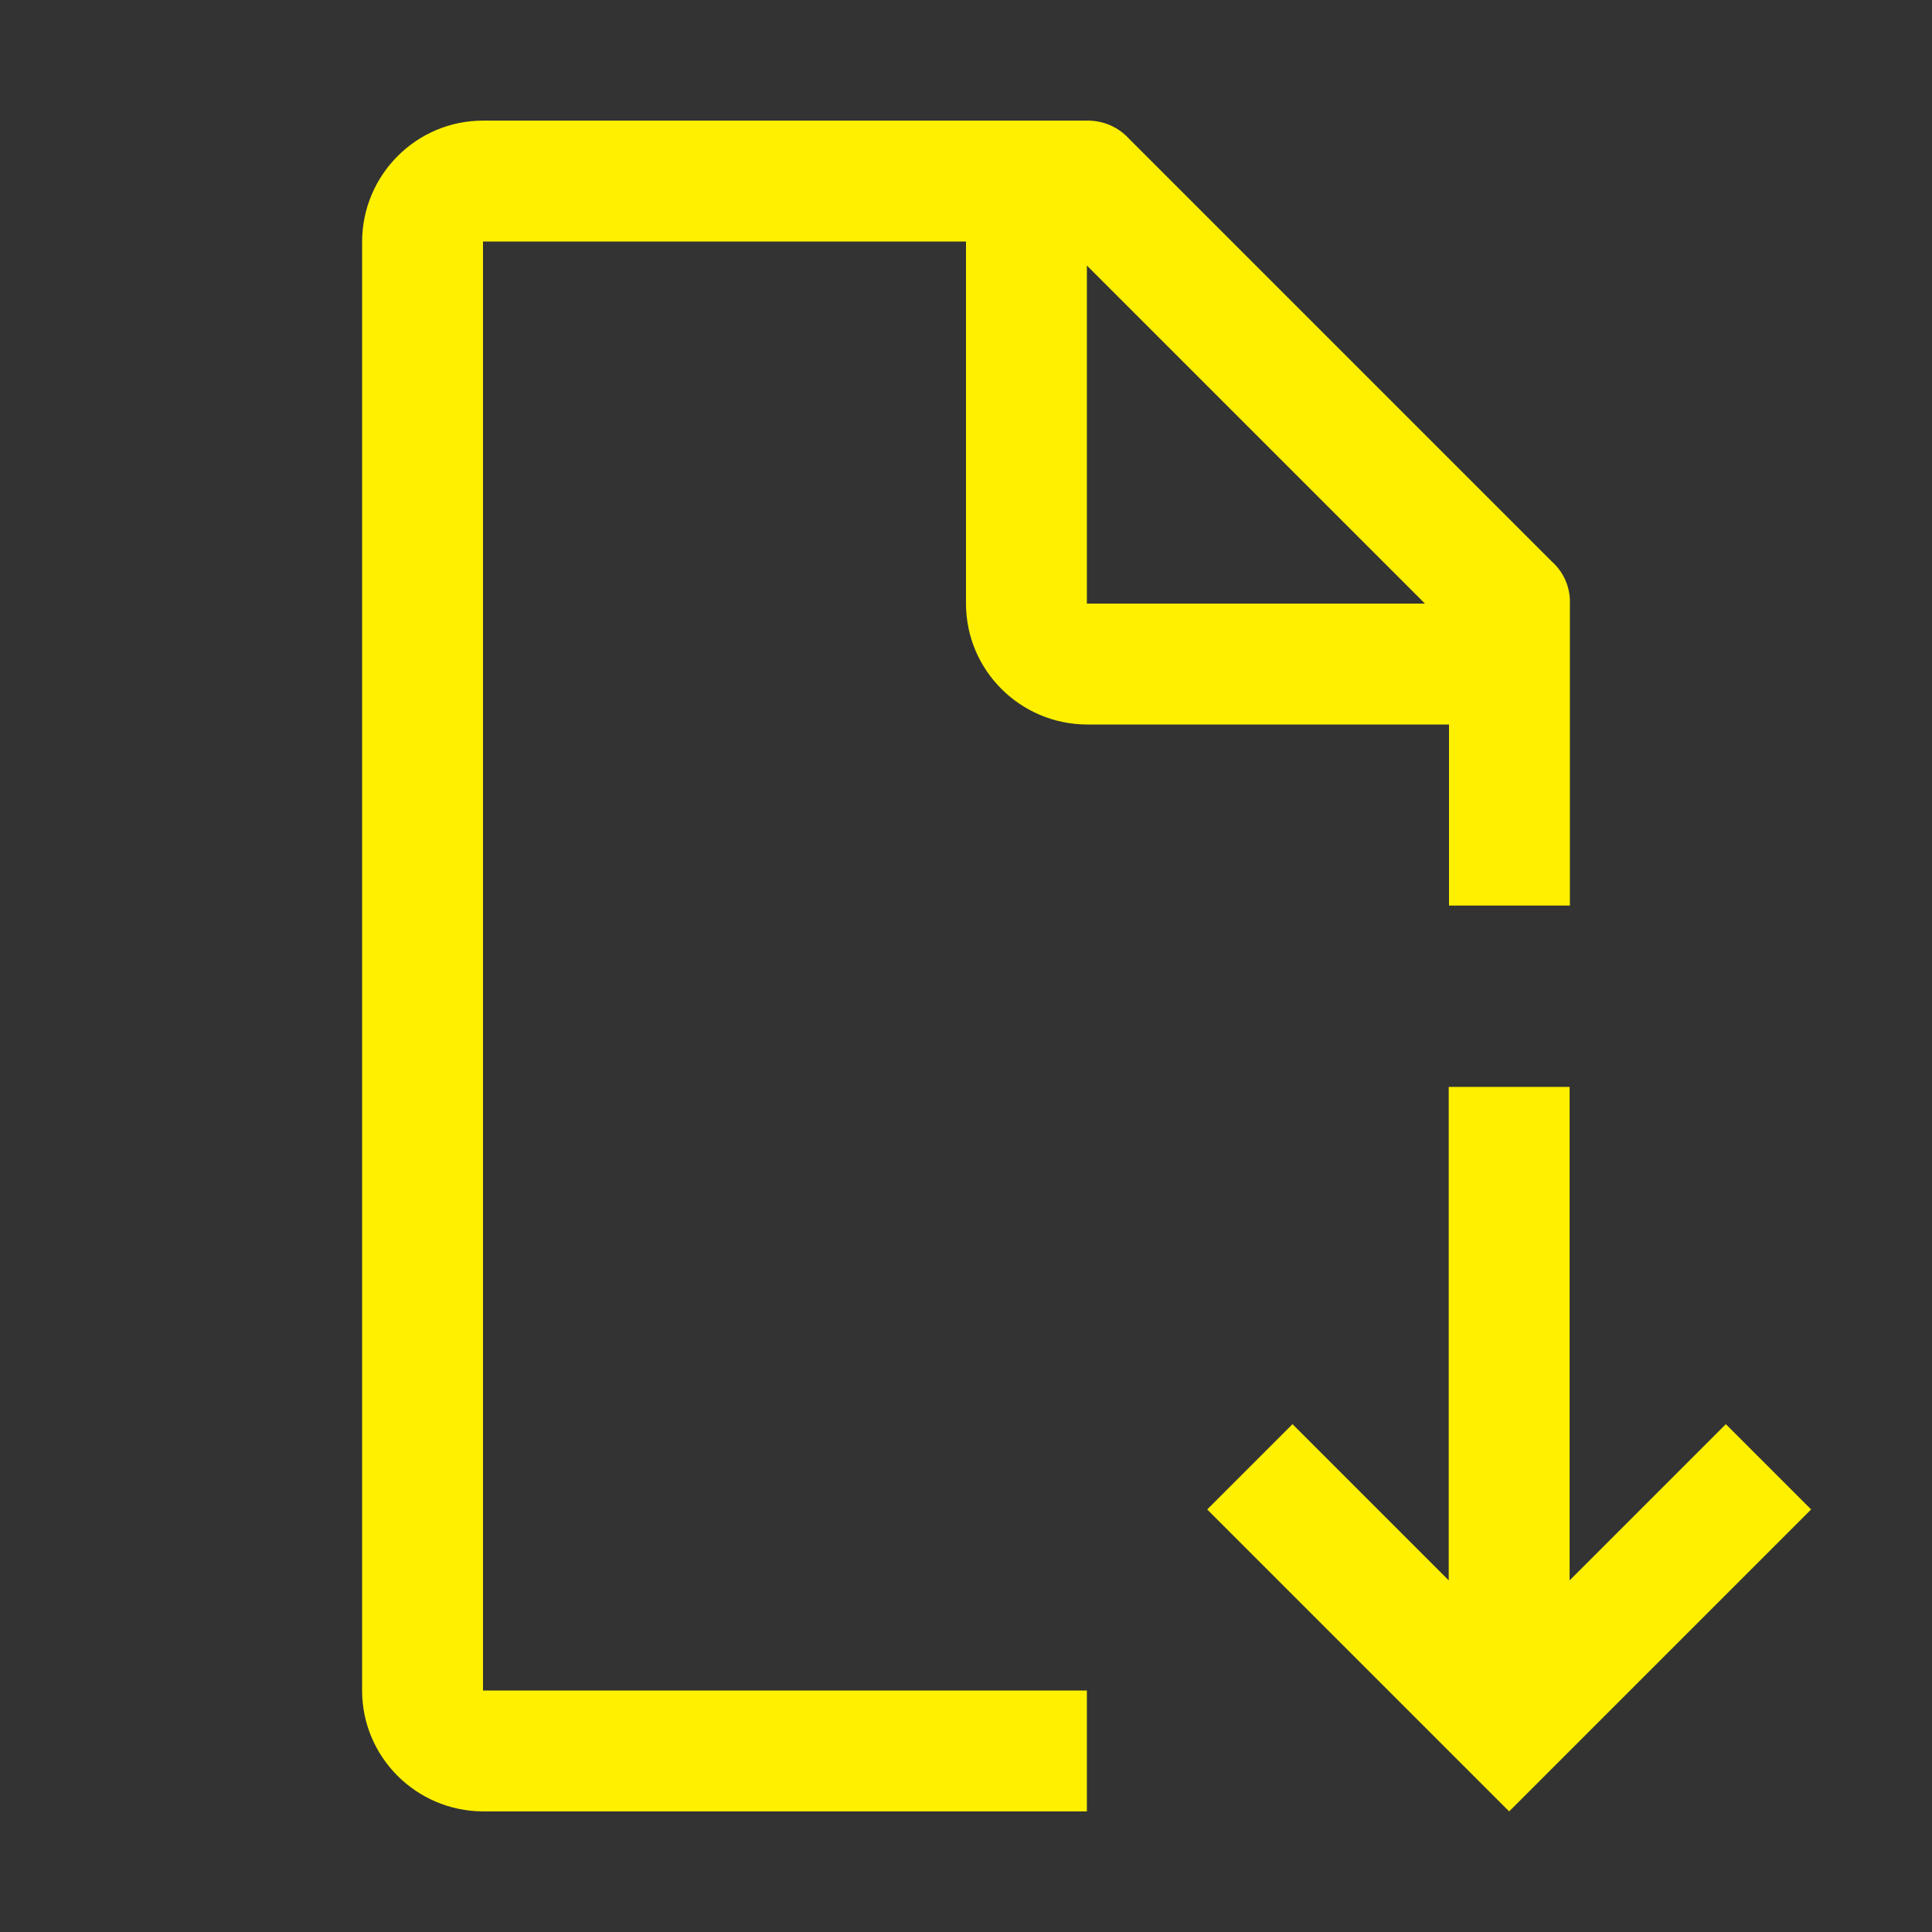
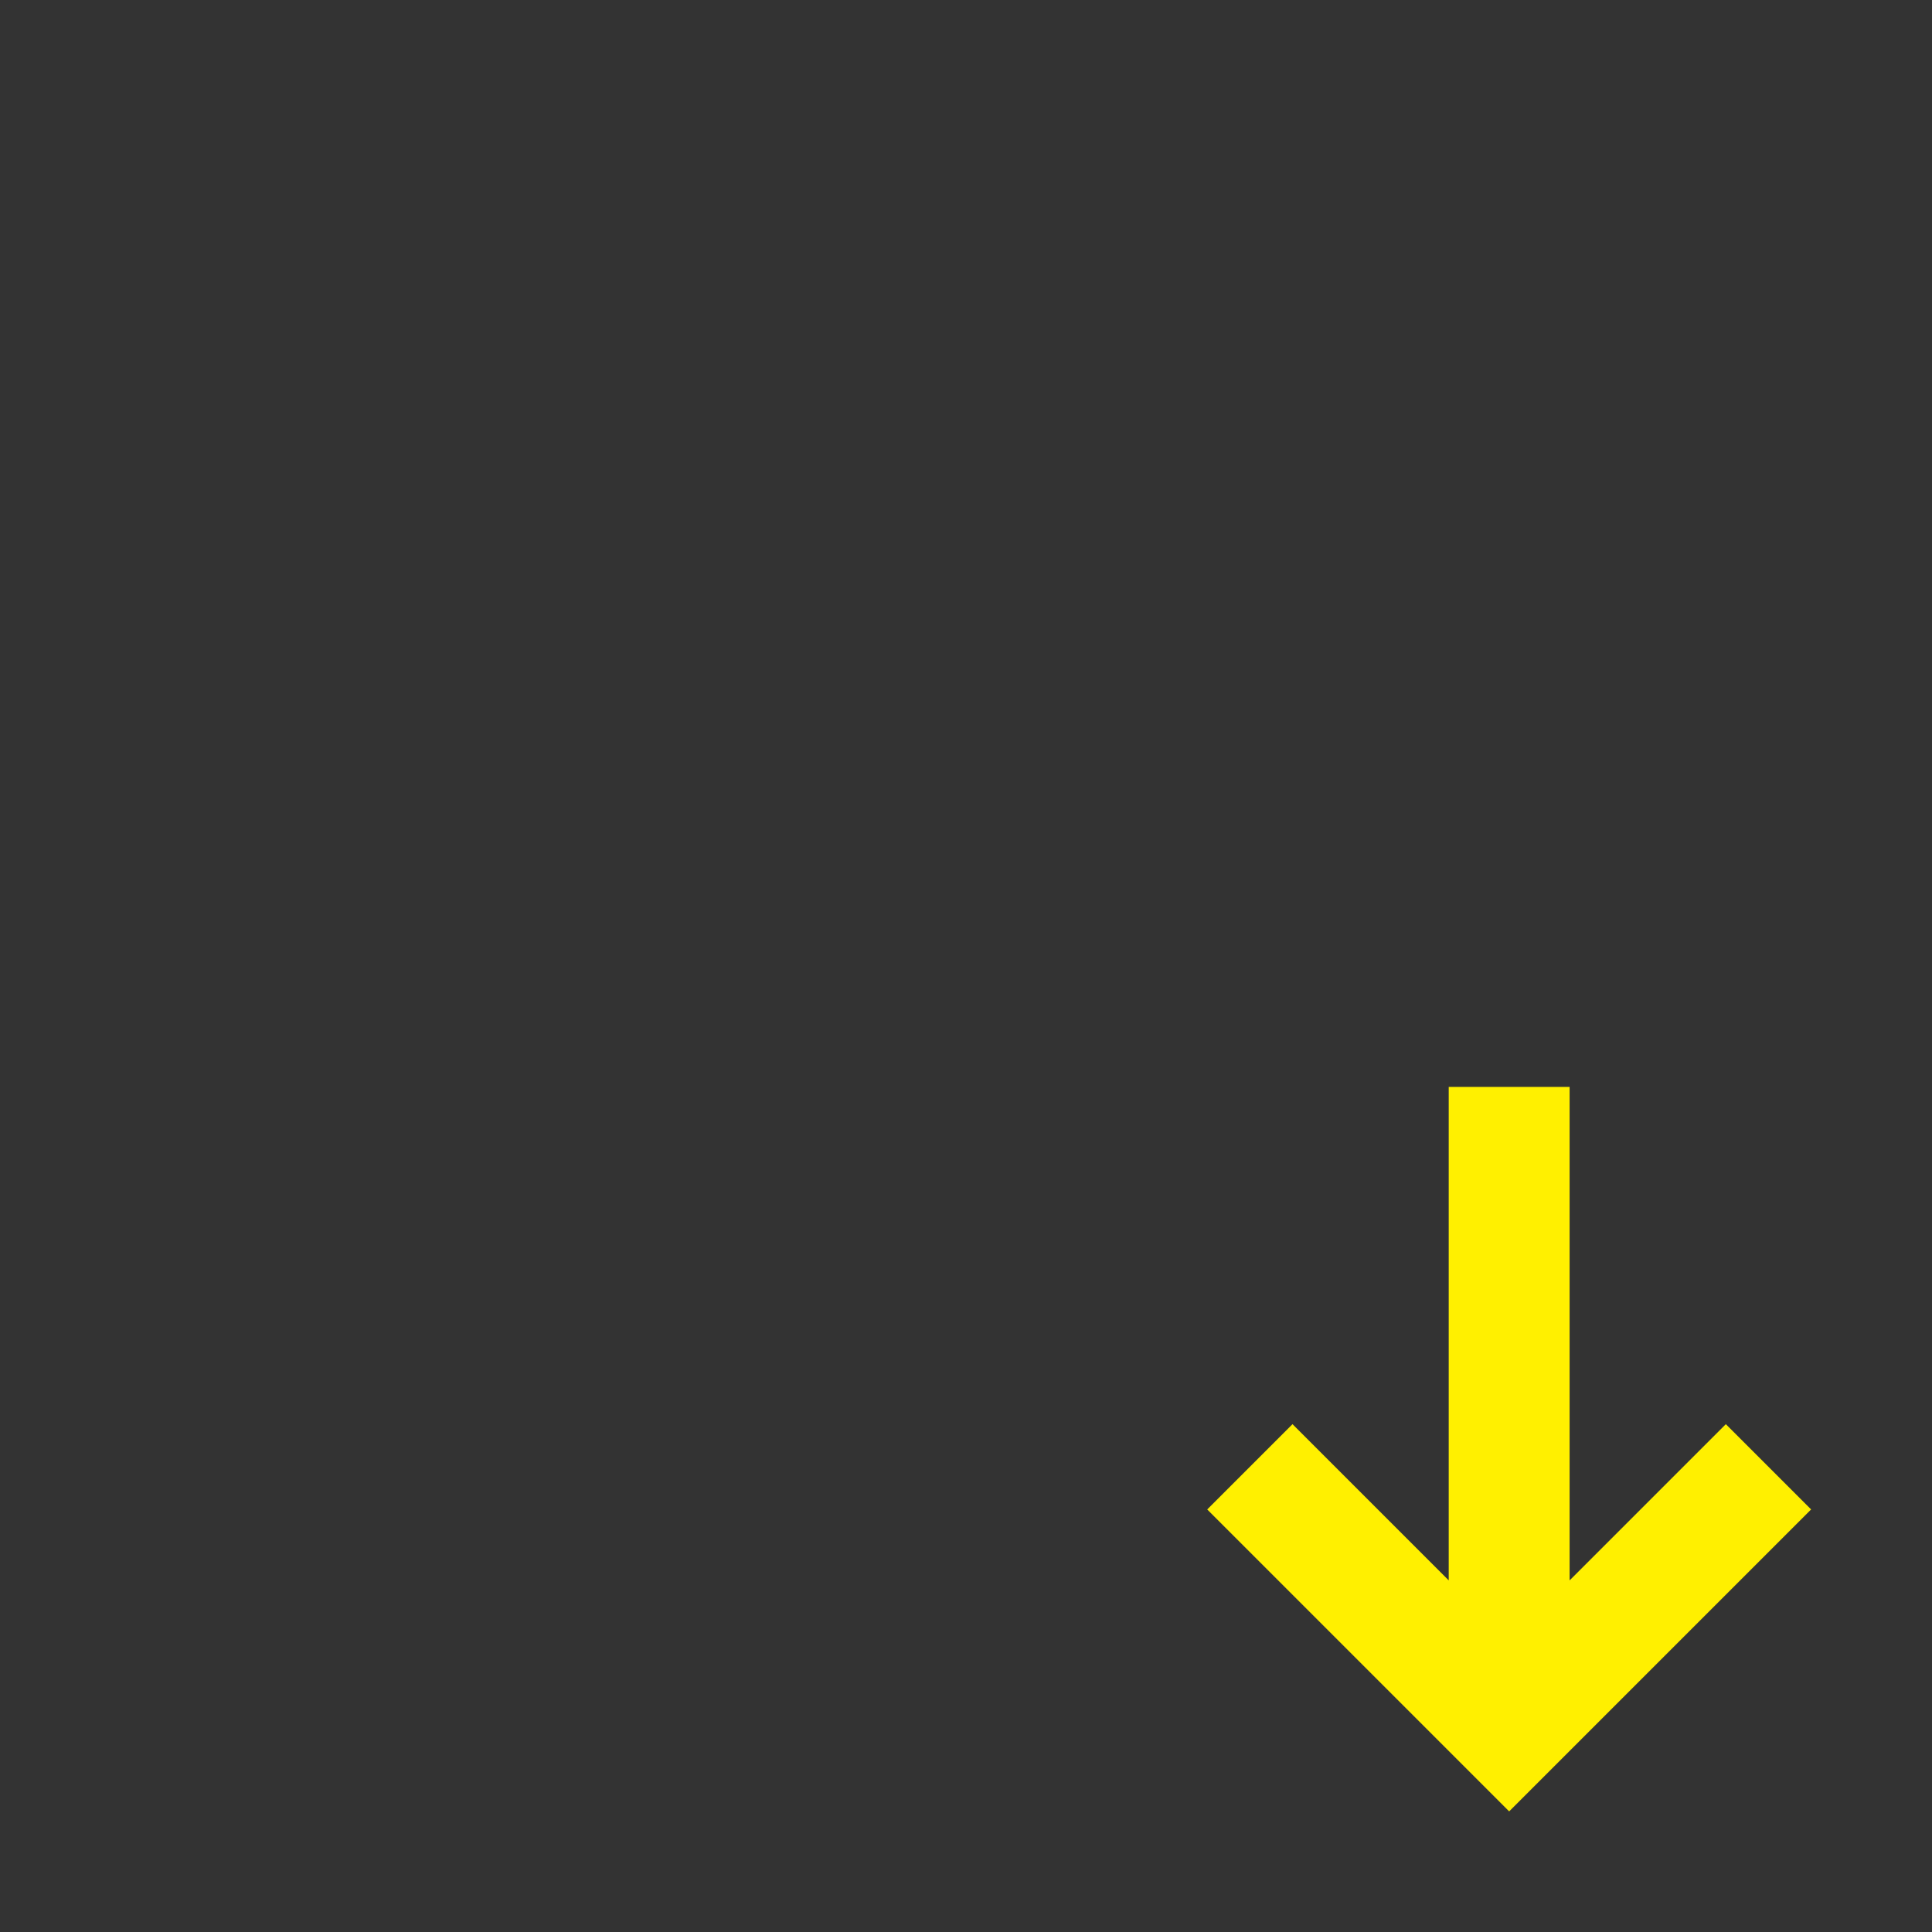
<svg xmlns="http://www.w3.org/2000/svg" id="Layer_1" version="1.1" viewBox="0 0 700 700">
  <rect x="0" y="0" width="700" height="700" fill="#333333" stroke="none" />
  <defs>
    <style>
      .st0 {
        fill: #fff000;
      }
    </style>
  </defs>
  <path class="st0" d="M656.2,546.9l-30.9-30.9-56.6,56.6v-178.8h-43.8v178.8l-56.6-56.6-30.9,30.9,109.4,109.4,109.4-109.4Z" />
-   <path class="st0" d="M393.8,612.5h-218.8V87.5h175v131.2c0,24.1,19.6,43.7,43.8,43.8h131.2v65.6h43.8v-109.4c.2-5.8-2.2-11.4-6.6-15.3L409.1,50.3c-3.9-4.3-9.5-6.7-15.3-6.6h-218.8c-24.1,0-43.7,19.6-43.8,43.8v525c0,24.1,19.6,43.7,43.8,43.8h218.8v-43.8ZM393.8,96.2l122.5,122.5h-122.5v-122.5Z" />
</svg>